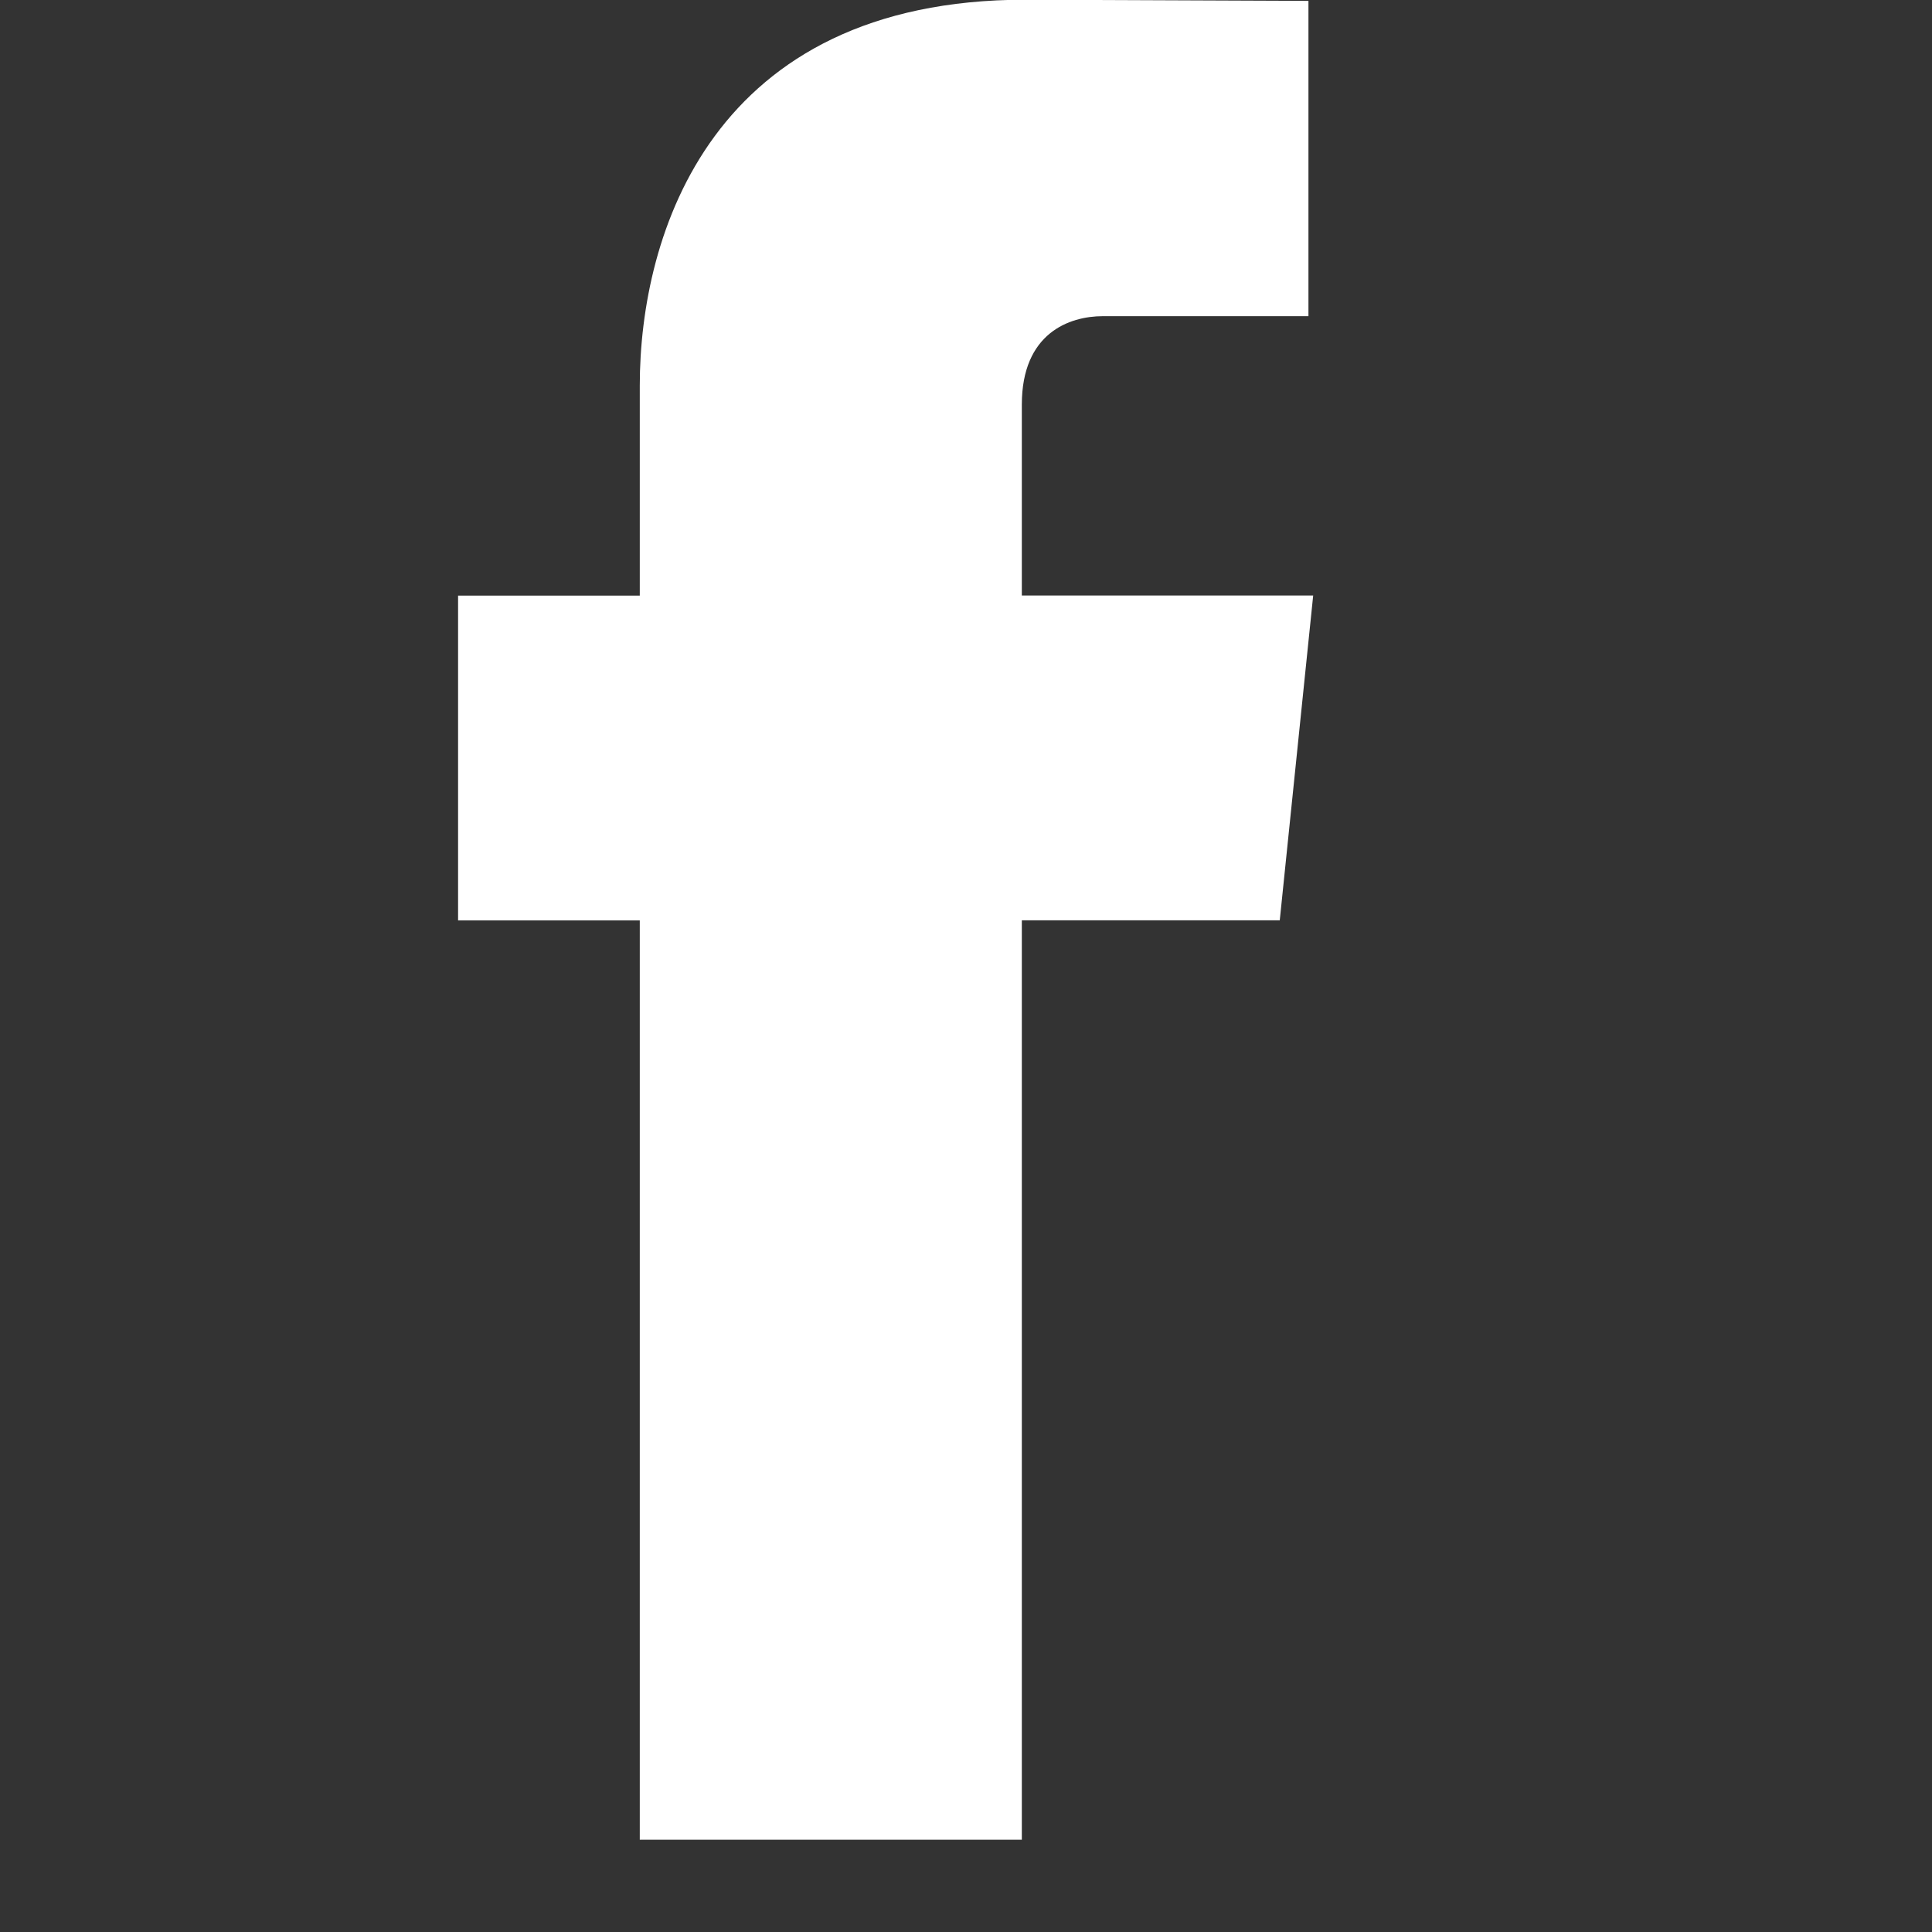
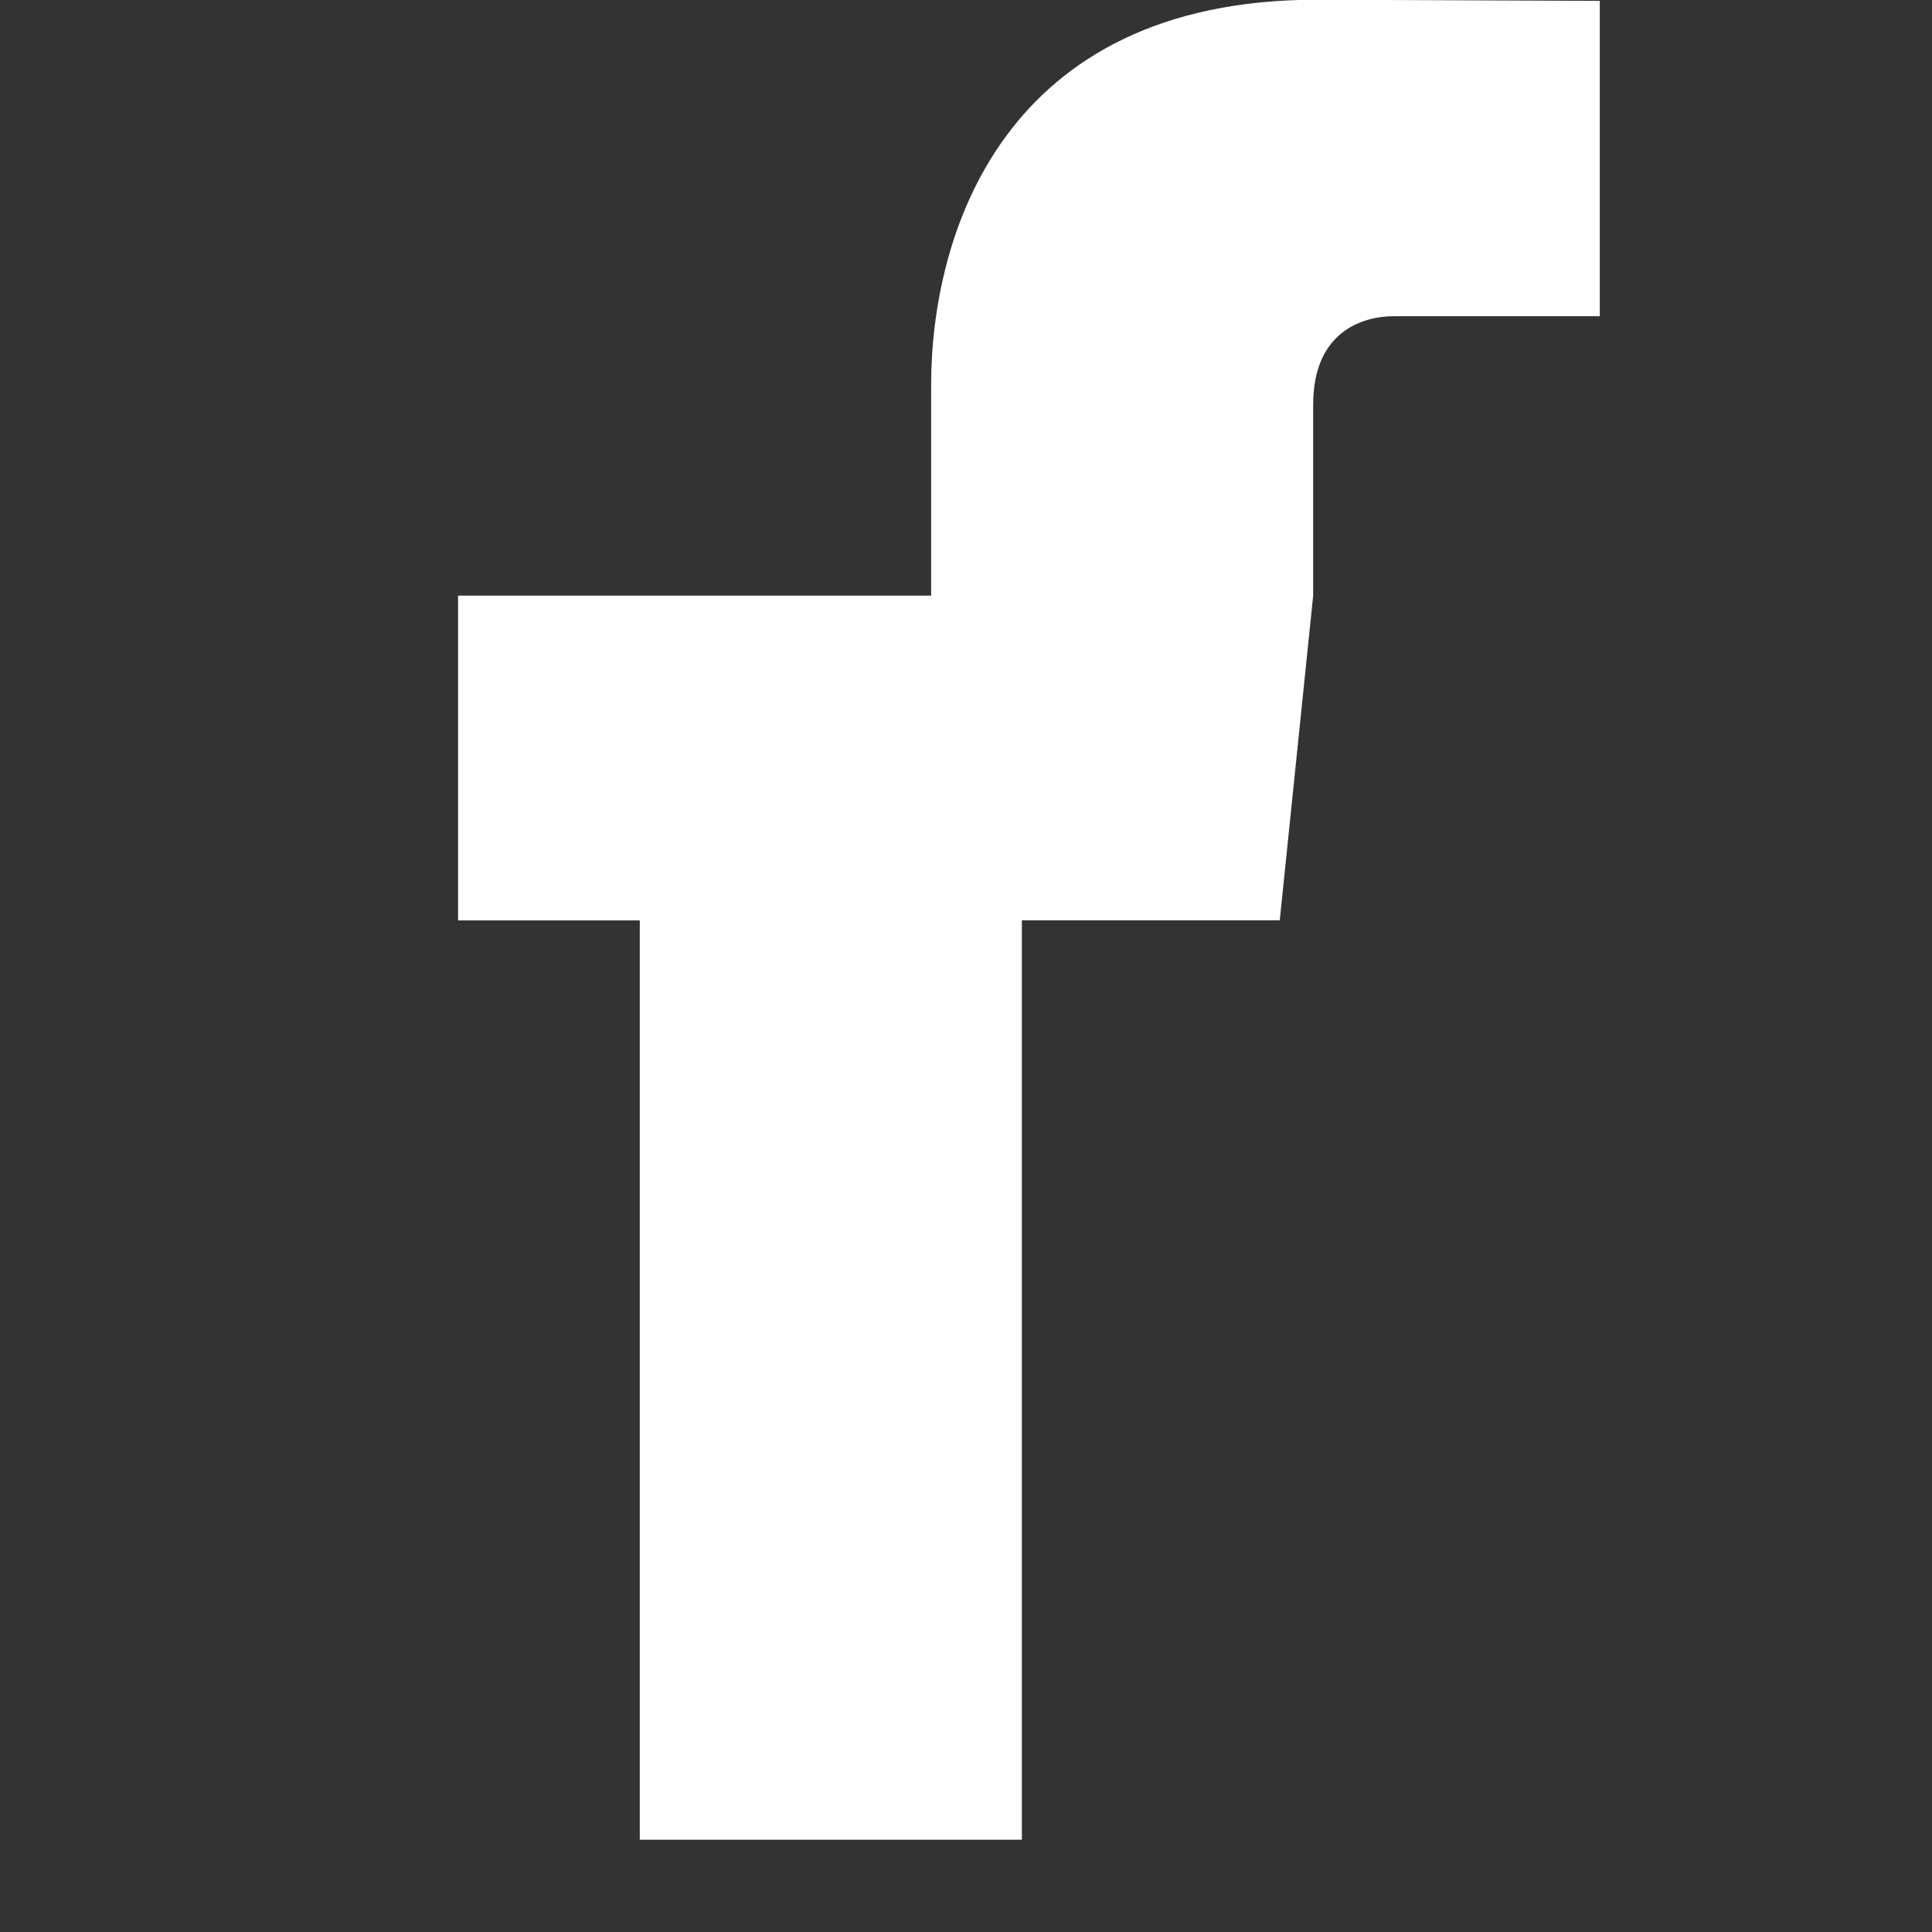
<svg xmlns="http://www.w3.org/2000/svg" version="1.1" id="Layer_1" x="0px" y="0px" width="20px" height="20px" viewBox="0 0 20 20" enable-background="new 0 0 20 20" xml:space="preserve">
  <rect x="0" y="0" width="20" height="20" fill="#333333" stroke="none" />
-   <path fill="#FFFFFF" d="M6.623,19.045h3.955V9.527h2.67l0.346-3.362h-3.016V4.188c0-0.741,0.493-0.915,0.839-0.915h2.128V0.009  l-2.93-0.012c-3.253,0-3.992,2.434-3.992,3.992v2.177H4.742v3.362h1.881V19.045z" />
+   <path fill="#FFFFFF" d="M6.623,19.045h3.955V9.527h2.67l0.346-3.362V4.188c0-0.741,0.493-0.915,0.839-0.915h2.128V0.009  l-2.93-0.012c-3.253,0-3.992,2.434-3.992,3.992v2.177H4.742v3.362h1.881V19.045z" />
</svg>